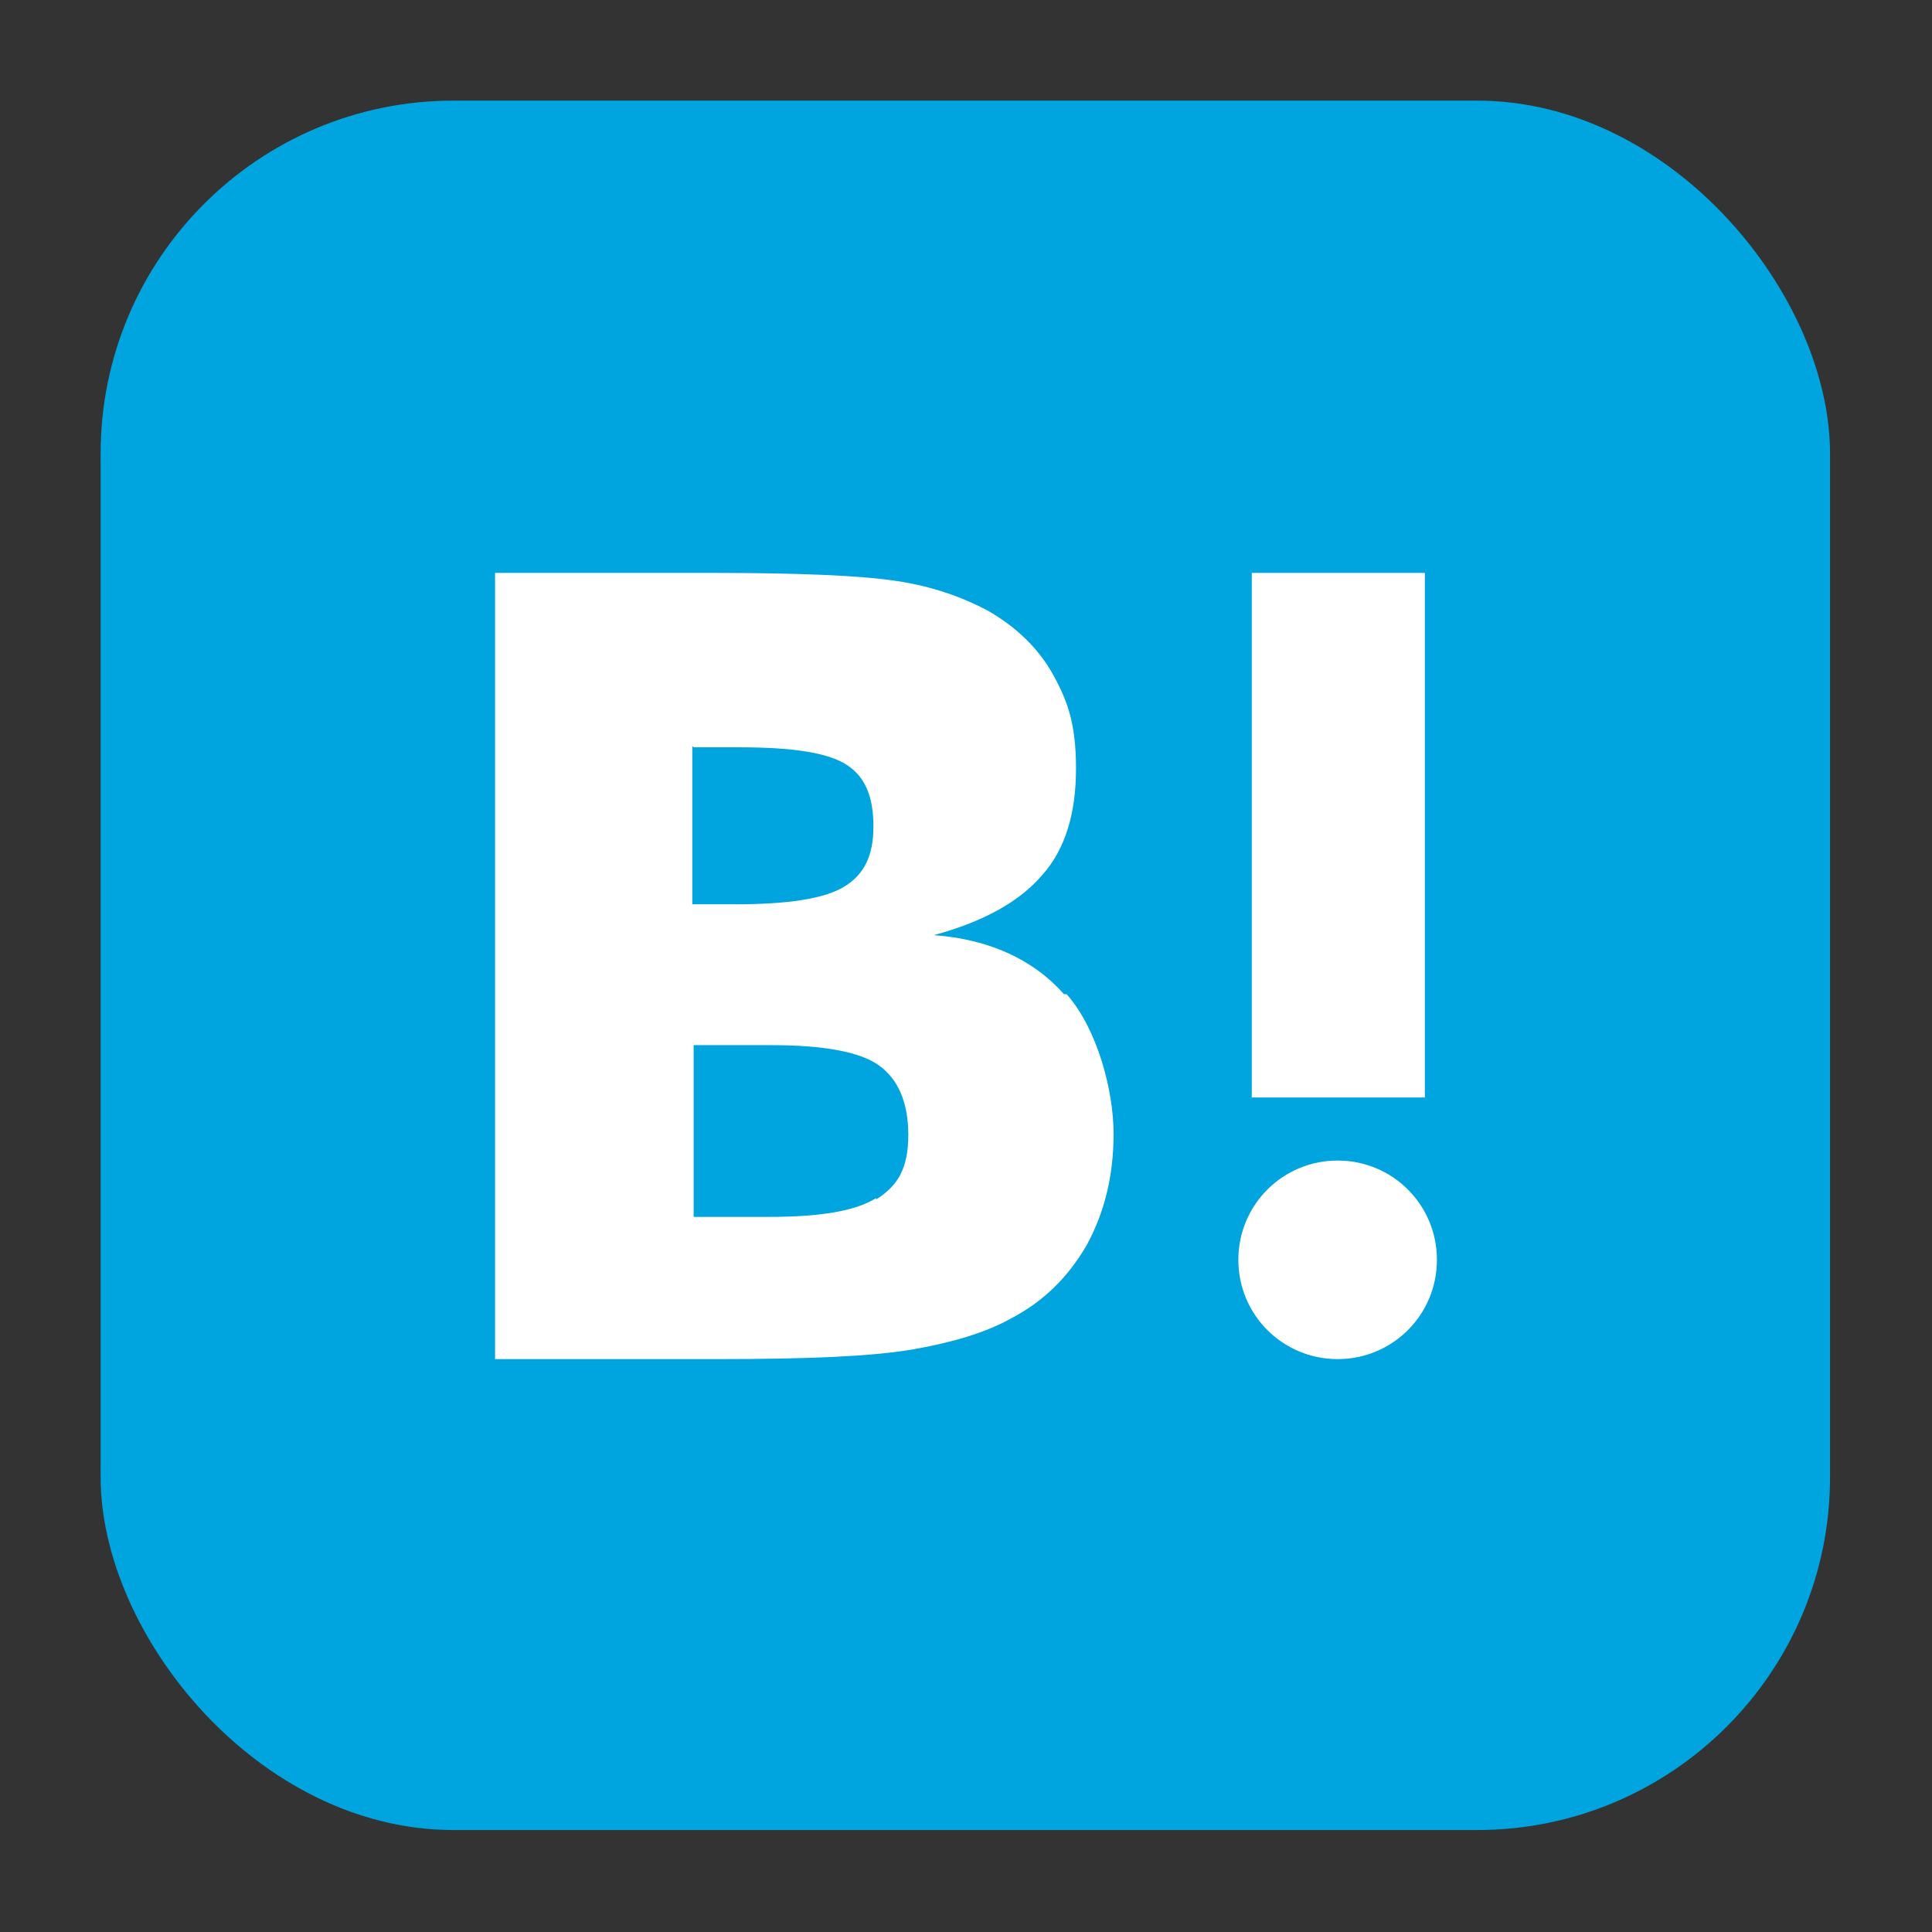
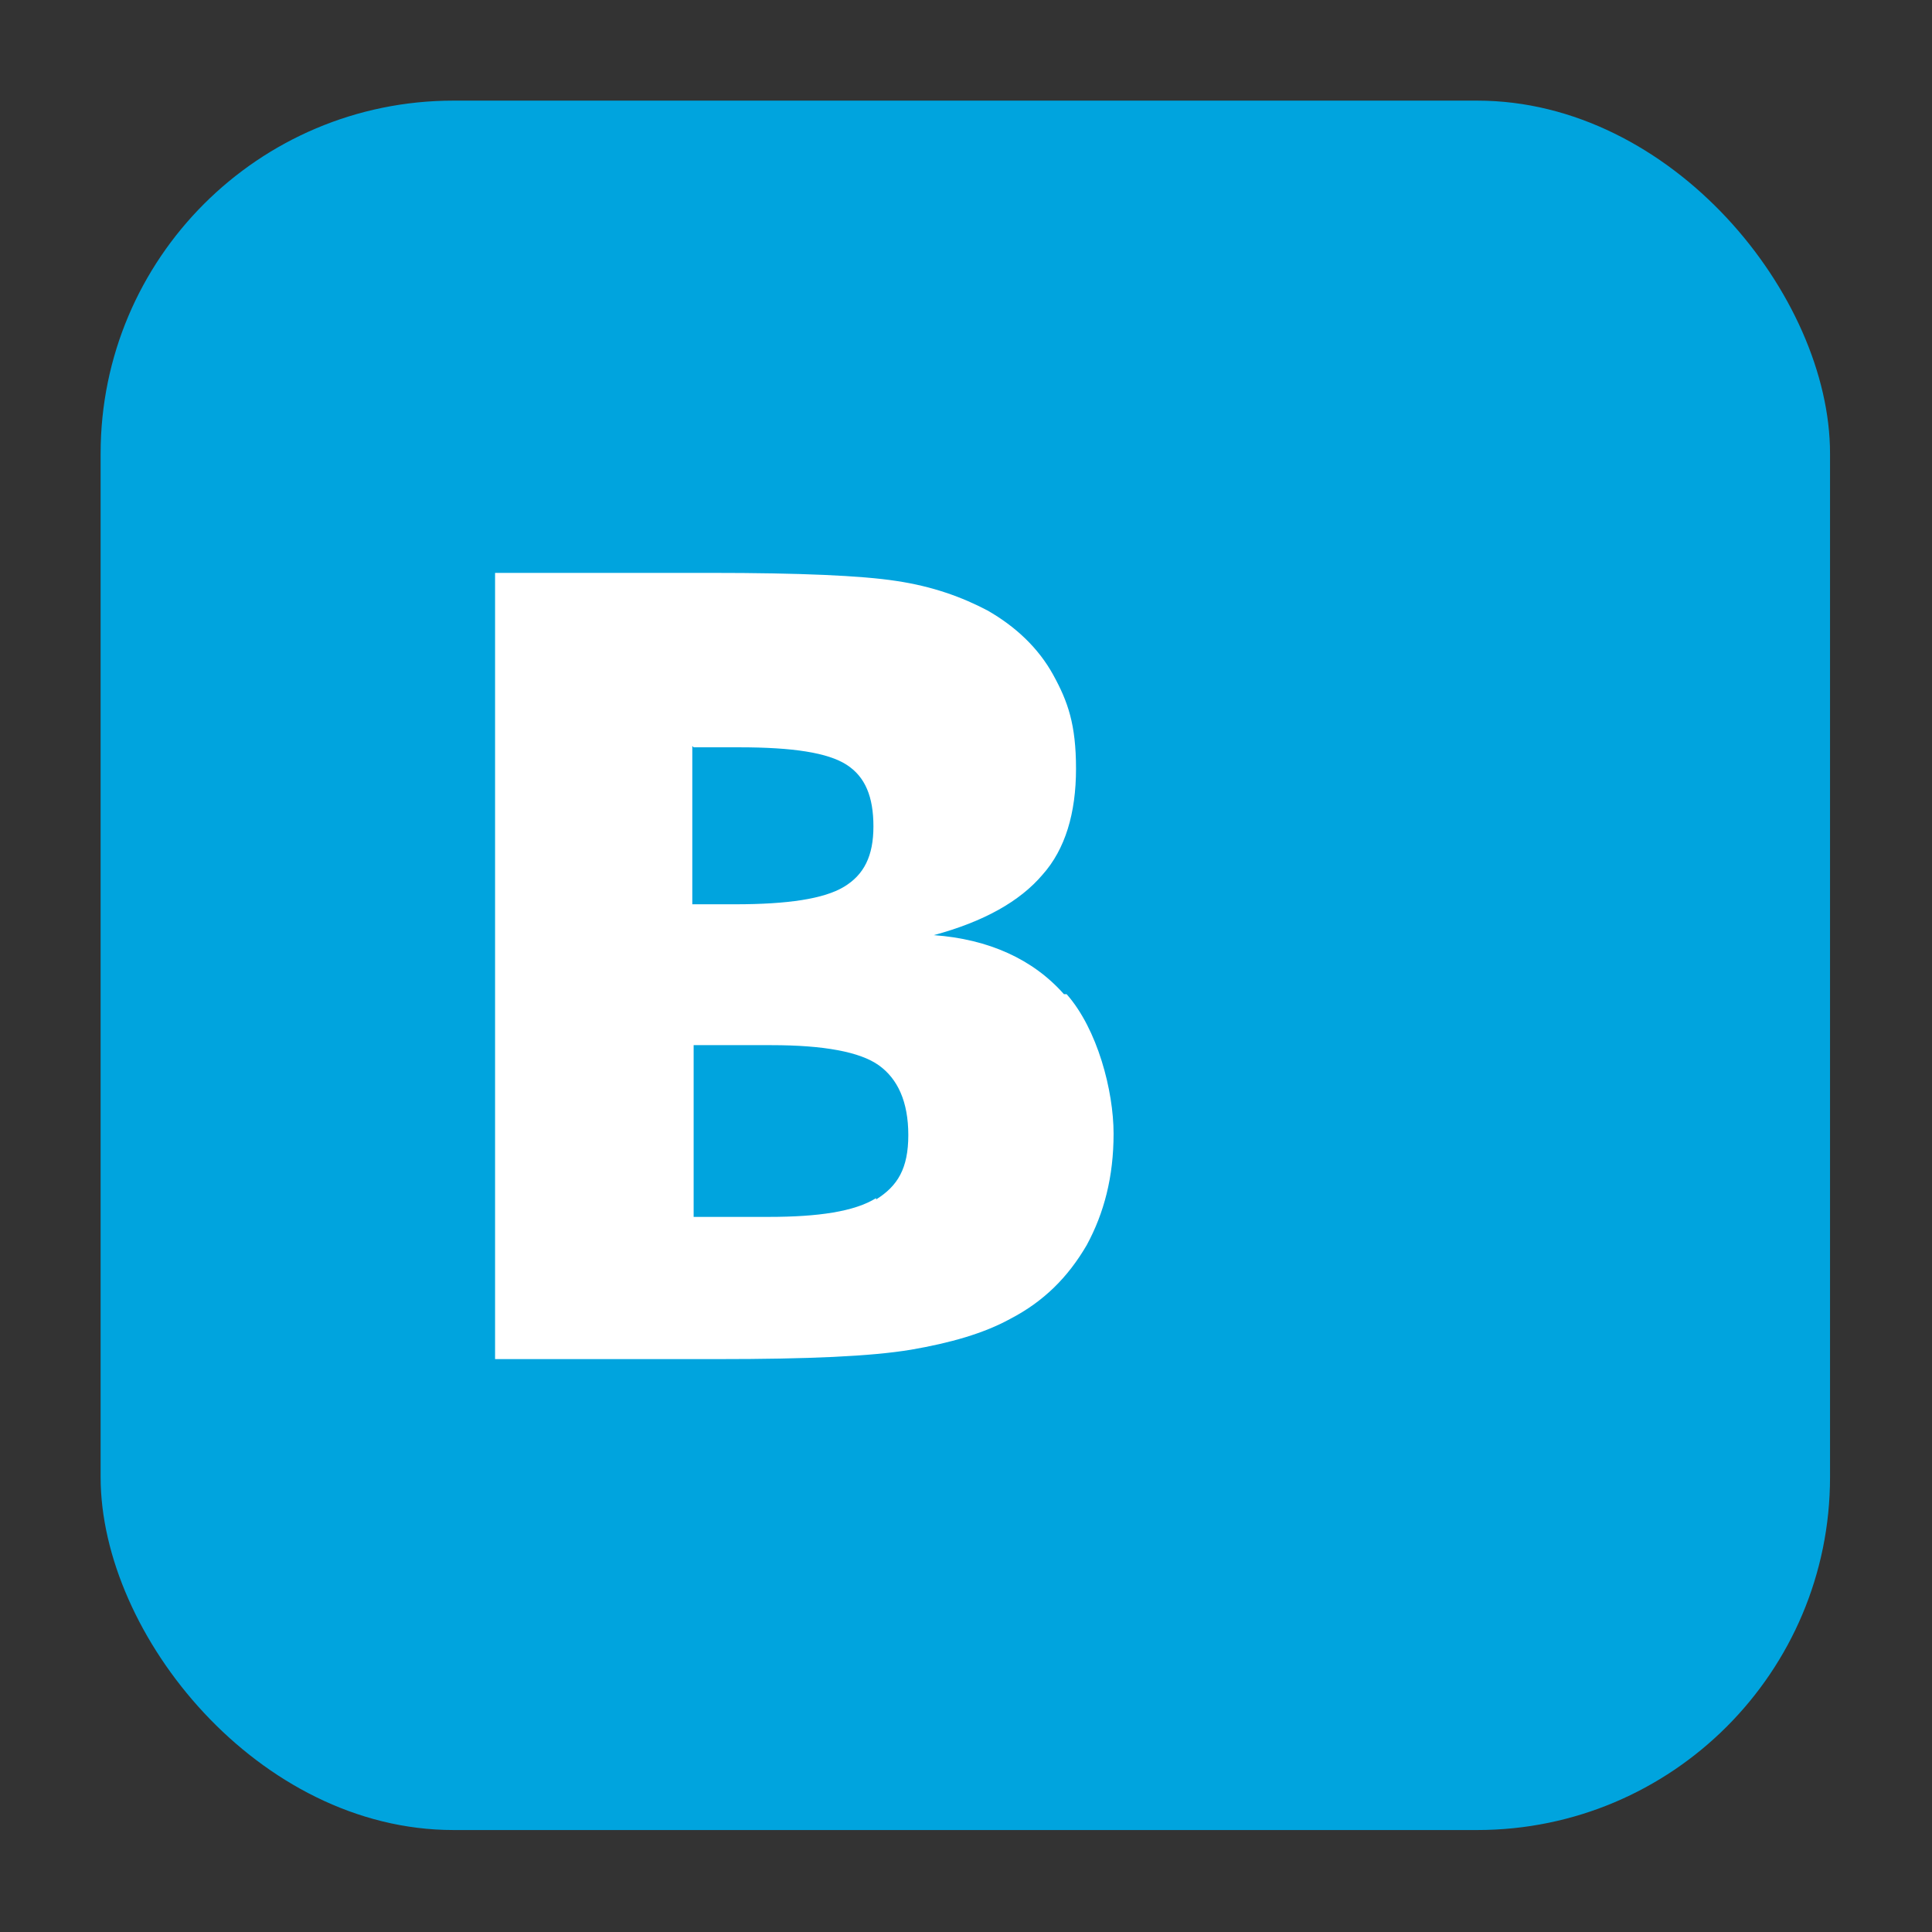
<svg xmlns="http://www.w3.org/2000/svg" id="_レイヤー_1" version="1.1" viewBox="0 0 144 144">
  <rect x="0" y="0" width="144" height="144" fill="#333333" stroke="none" />
  <defs>
    <style>
      .st0 {
        fill: #00a4de;
      }

      .st1 {
        fill: #fff;
      }
    </style>
  </defs>
  <rect class="st0" x="7.5" y="7.5" width="128.9" height="128.9" rx="26.3" ry="26.3" />
  <g>
    <path class="st1" d="M79.3,74.1c-2.3-2.6-5.6-4.1-9.7-4.4,3.7-1,6.4-2.5,8.1-4.5,1.7-1.9,2.5-4.6,2.5-7.9s-.6-5-1.7-7c-1.1-2-2.8-3.6-4.9-4.8-1.9-1-4.1-1.8-6.8-2.2-2.6-.4-7.2-.6-13.8-.6h-16.1v58.6h16.6c6.7,0,11.4-.2,14.4-.7,2.9-.5,5.4-1.2,7.4-2.3,2.5-1.3,4.3-3.1,5.7-5.5,1.3-2.4,2-5.1,2-8.3s-1.2-7.8-3.5-10.4ZM51.7,55.7h3.4c4,0,6.6.4,8,1.3,1.4.9,2,2.4,2,4.6s-.7,3.6-2.2,4.5c-1.5.9-4.2,1.3-8.1,1.3h-3.2v-11.8ZM65.3,89.3c-1.6,1-4.3,1.4-8,1.4h-5.6v-12.8h5.8c3.9,0,6.6.5,8,1.5,1.4,1,2.2,2.7,2.2,5.2s-.8,3.8-2.4,4.8Z" />
-     <path class="st1" d="M99.7,86.5c-4.1,0-7.4,3.3-7.4,7.4s3.3,7.4,7.4,7.4,7.4-3.3,7.4-7.4-3.3-7.4-7.4-7.4Z" />
-     <rect class="st1" x="93.3" y="42.7" width="12.9" height="39.1" />
  </g>
</svg>